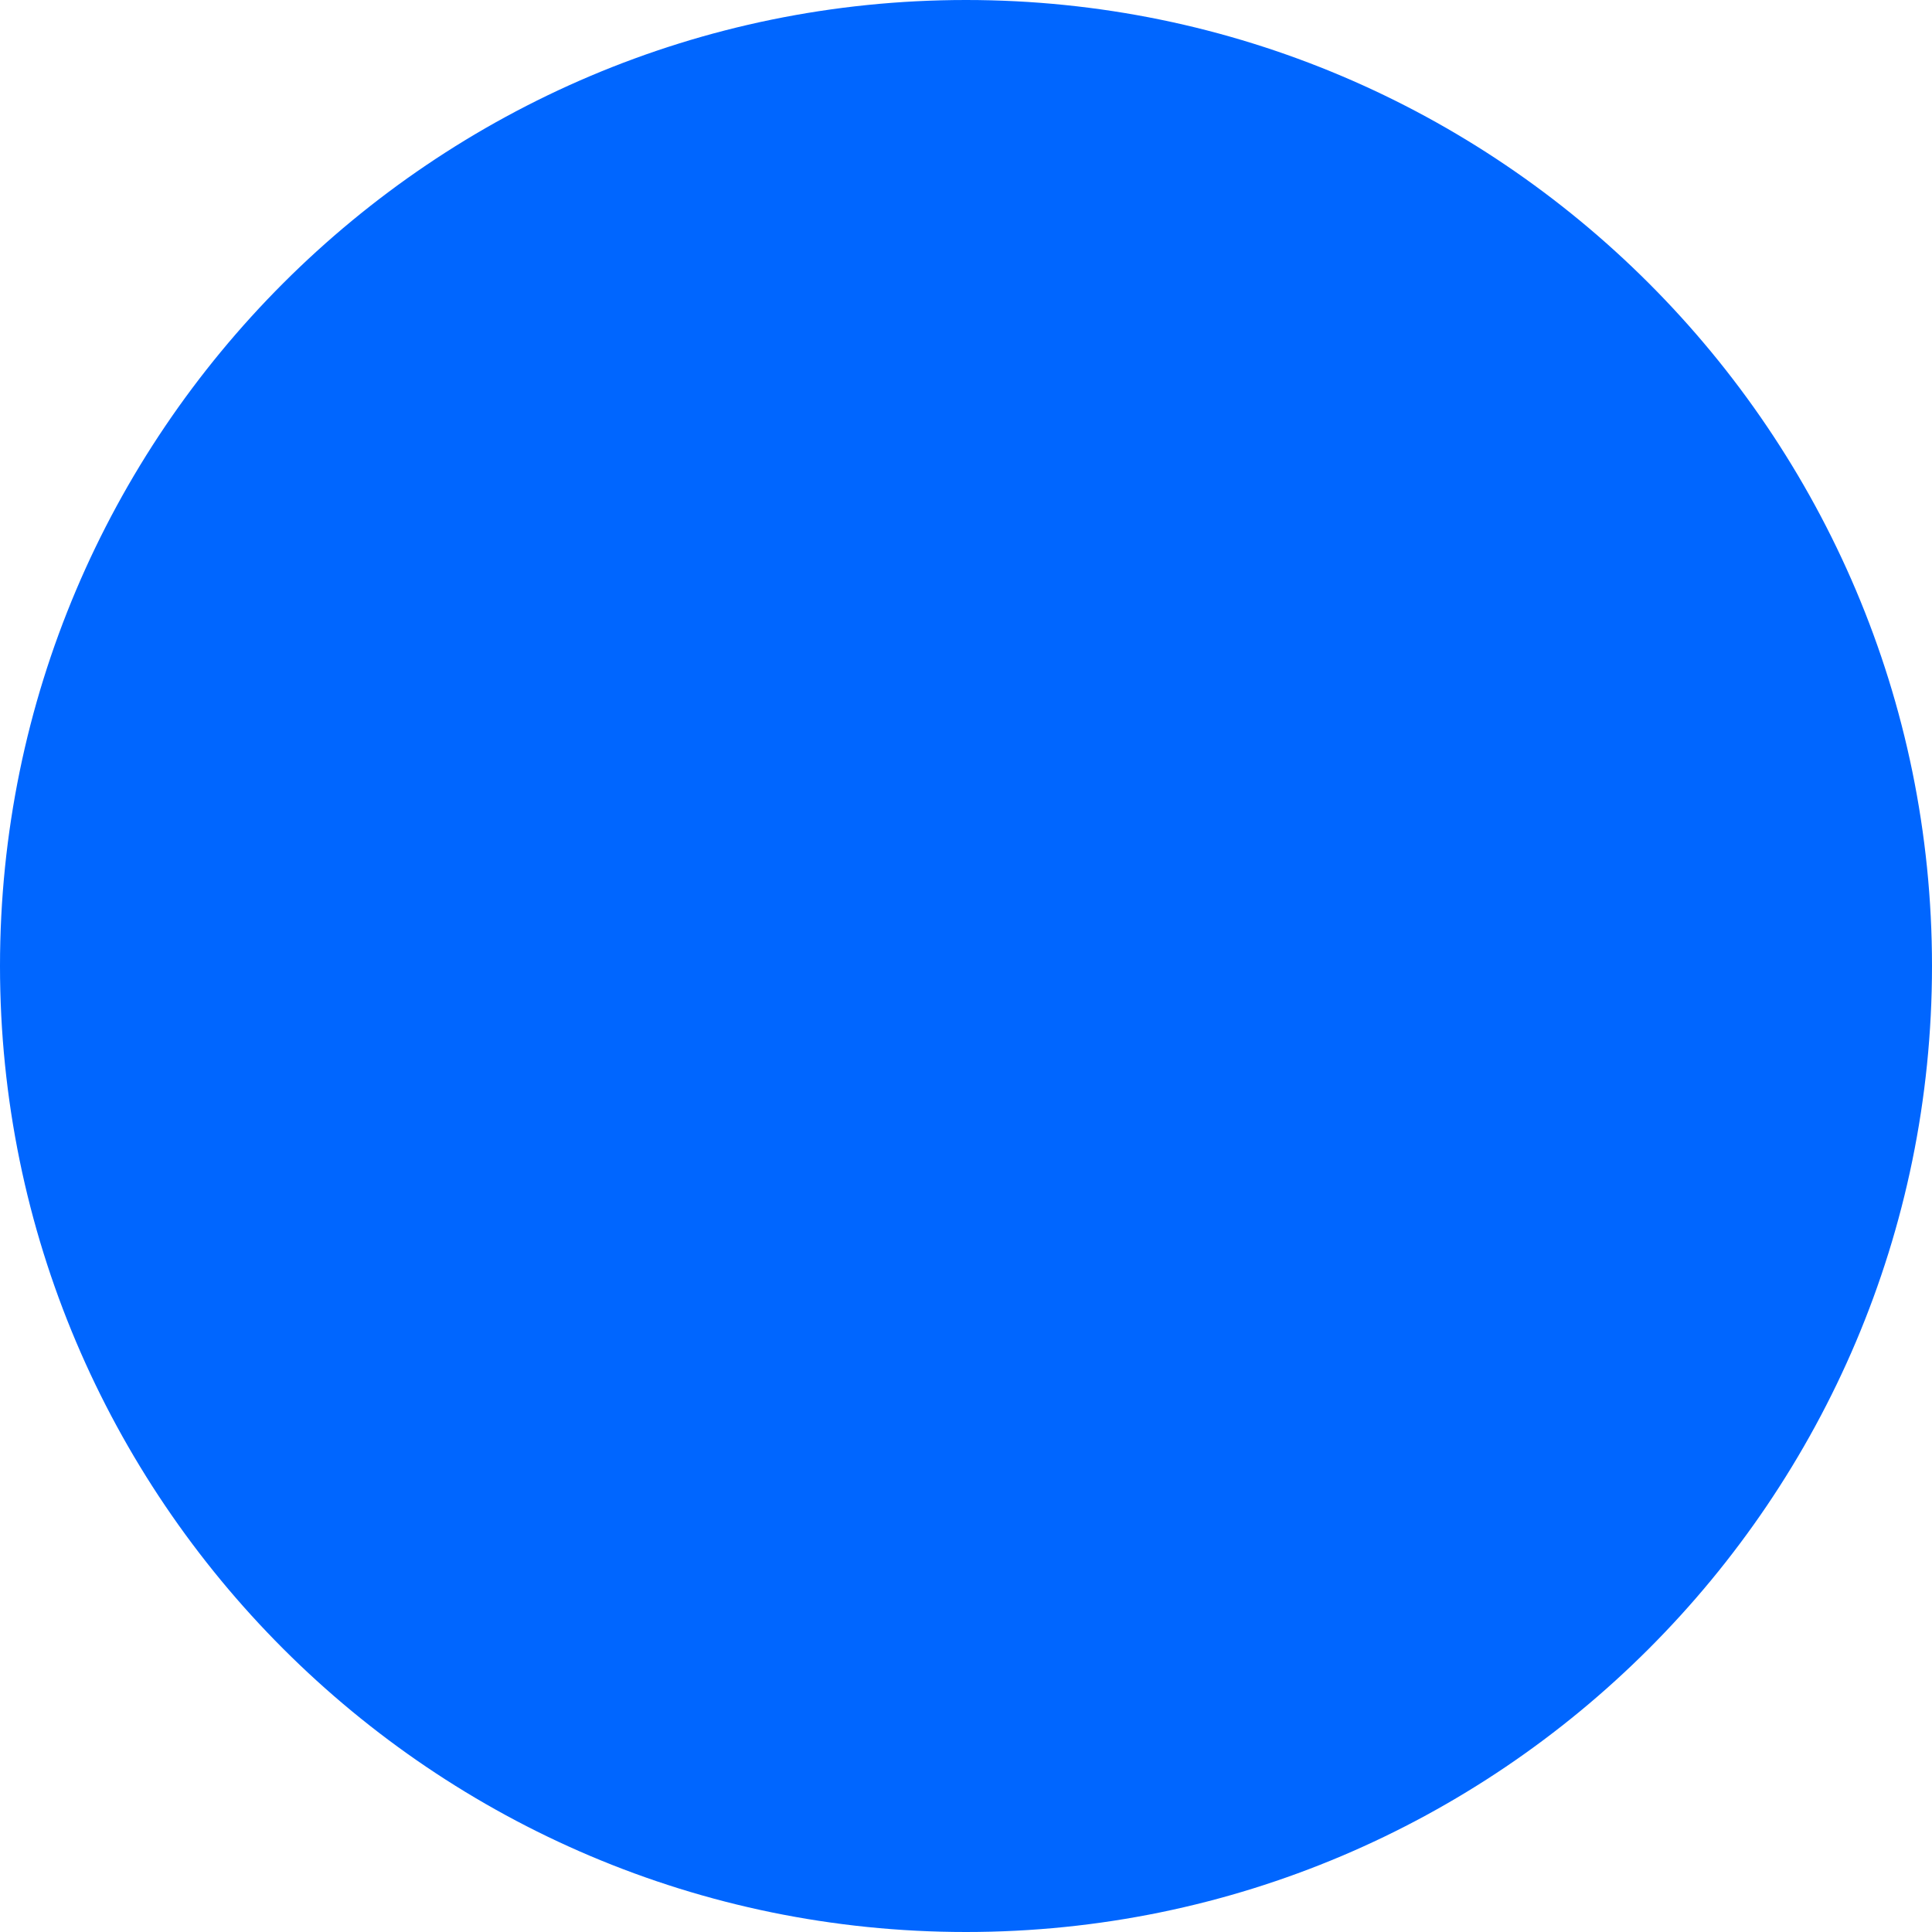
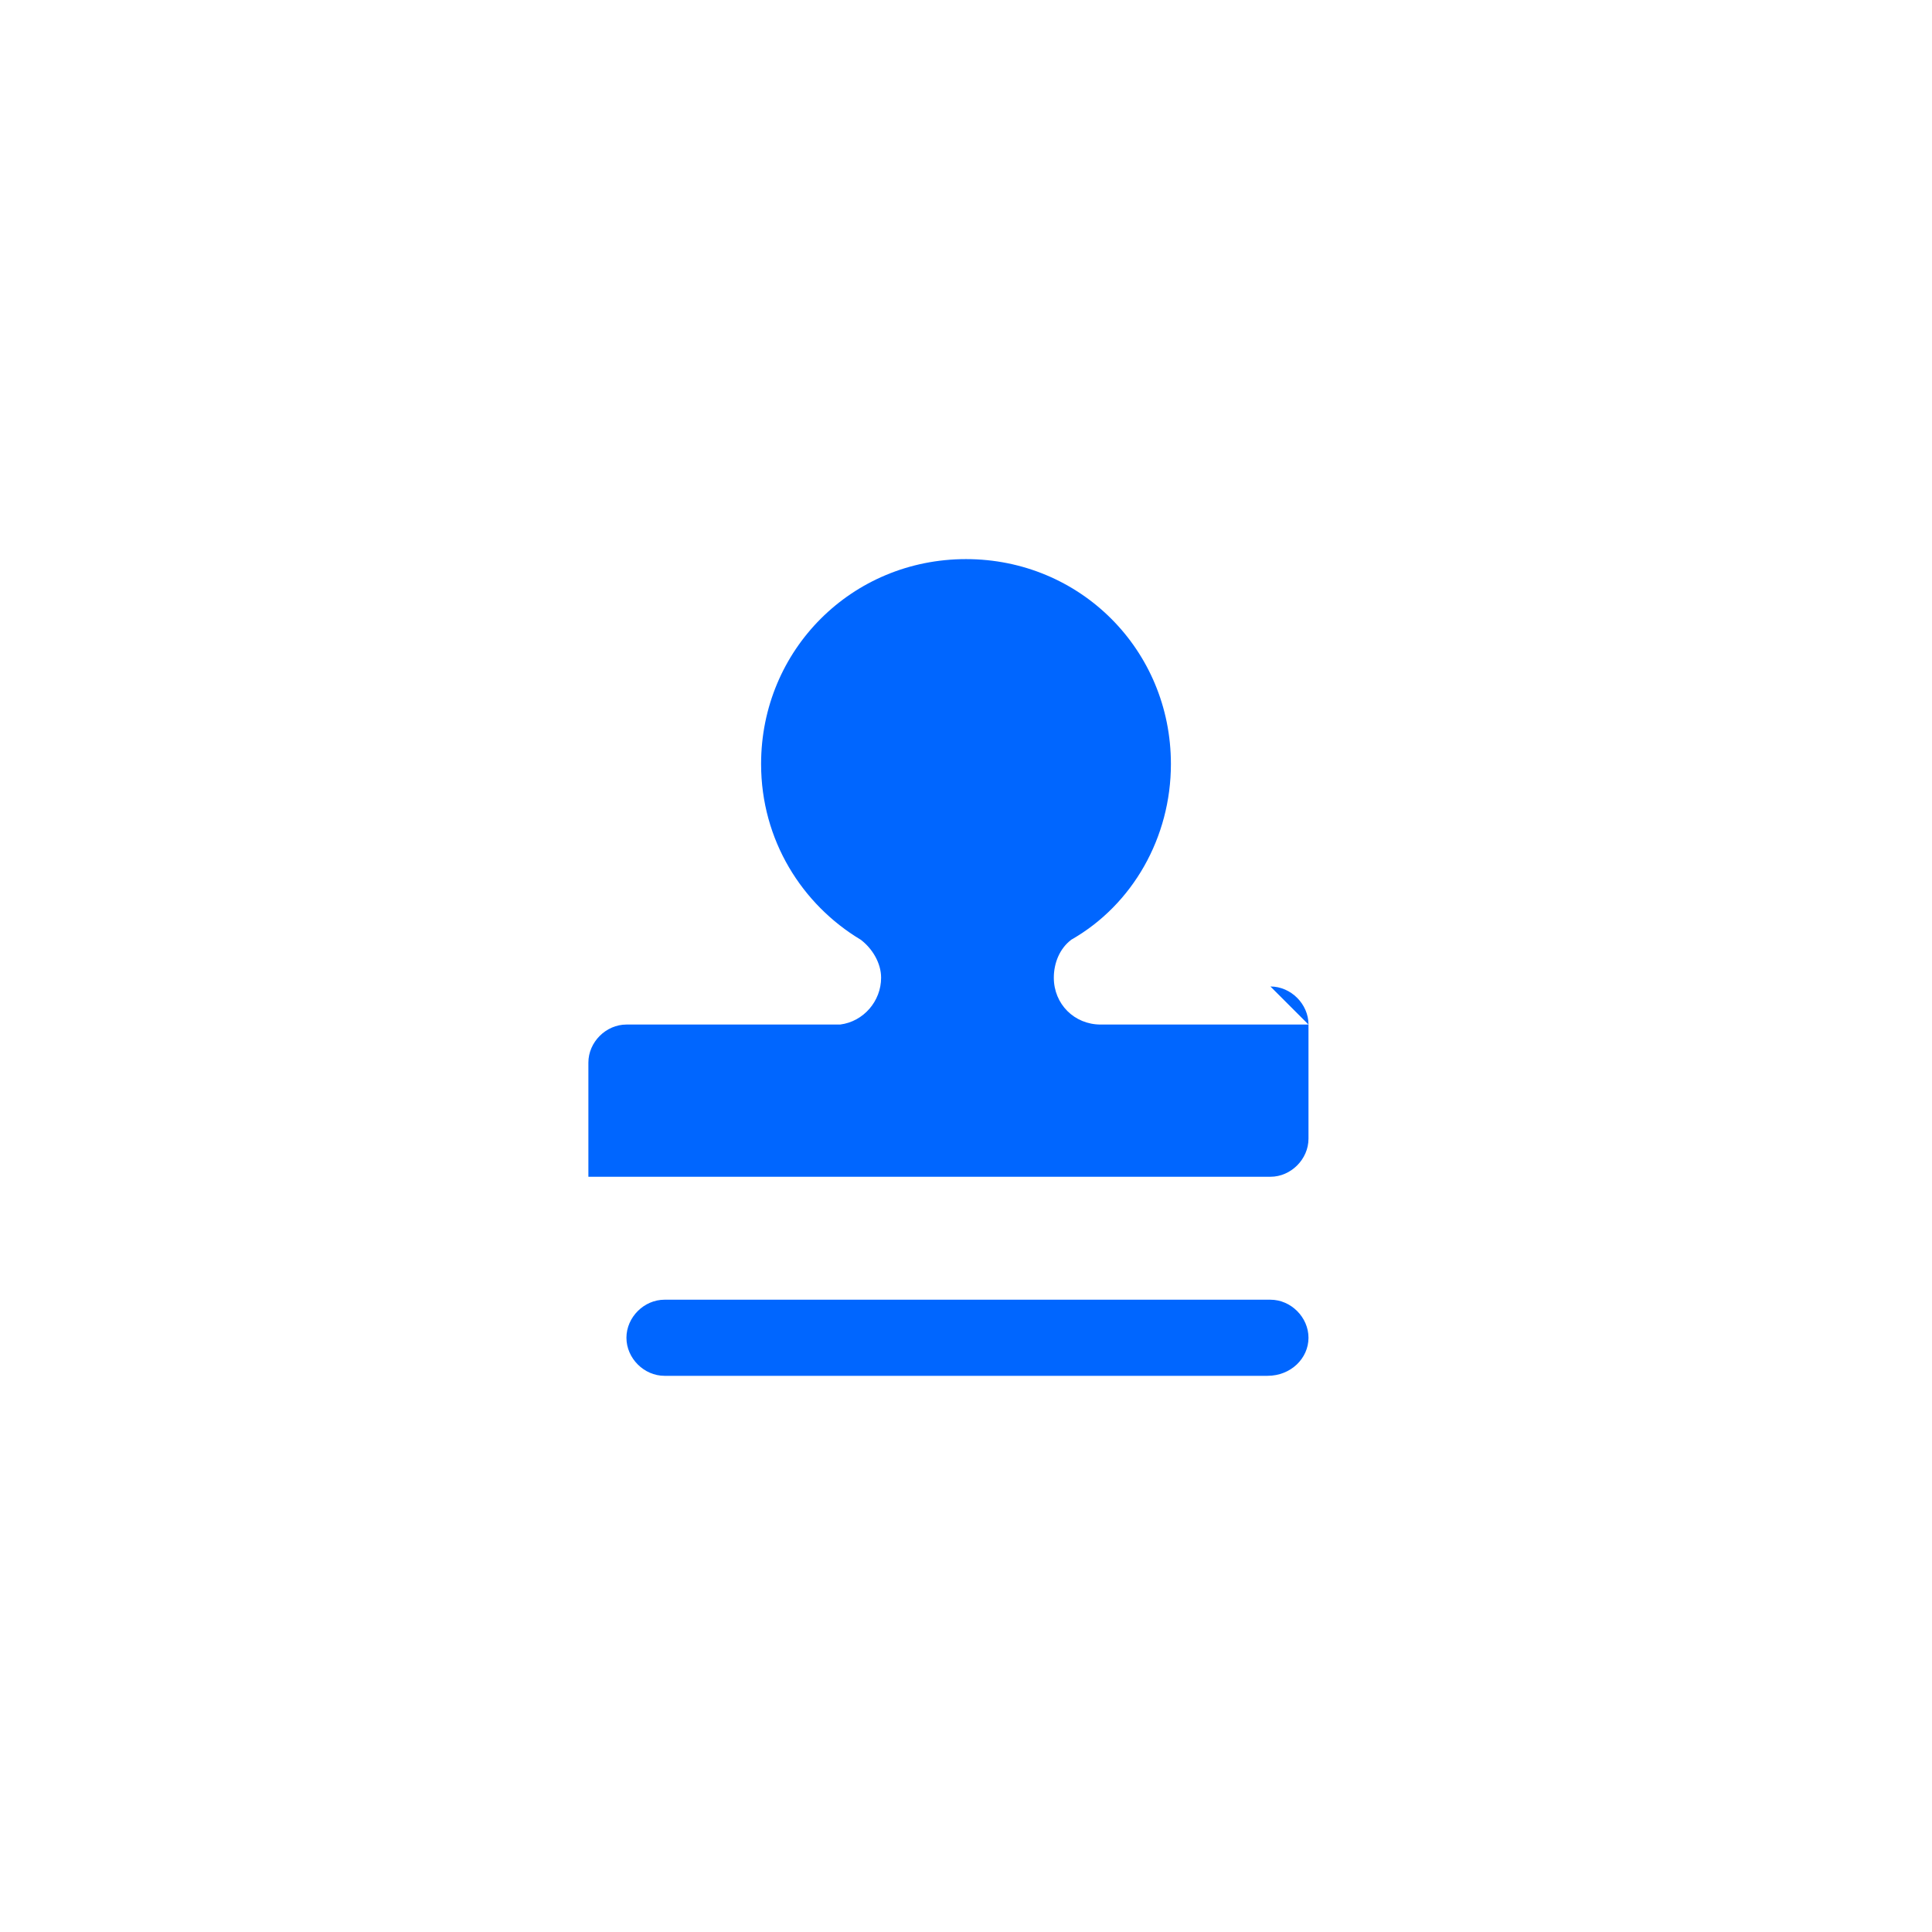
<svg xmlns="http://www.w3.org/2000/svg" class="icon" style="width: 1em;height: 1em;vertical-align: middle;fill: currentColor;overflow: hidden;" viewBox="0 0 1024 1024" version="1.1" p-id="129953">
-   <path d="M512 0c282.376 0 512 229.624 512 512S794.376 1024 512 1024 0 794.376 0 512 229.624 0 512 0z" fill="#0066ff22" p-id="129954" />
-   <path d="M671.806 729.212H352.194c-10.861 0-20.17-9.309-20.17-20.17 0-10.861 9.309-20.17 20.17-20.17h321.164c10.861 0 20.17 9.309 20.17 20.17 0 10.861-9.309 20.17-21.721 20.17z m21.721-186.182h-108.606-1.552c-13.964 0-24.824-10.861-24.824-24.824 0-7.758 3.103-15.515 9.309-20.17 32.582-18.618 52.752-54.303 52.752-93.091 0-60.509-48.097-108.606-108.606-108.606s-108.606 48.097-108.606 108.606c0 40.339 21.721 74.473 52.752 93.091 6.206 4.655 10.861 12.412 10.861 20.17 0 12.412-9.309 23.273-21.721 24.824h-113.261c-10.861 0-20.17 9.309-20.17 20.17v60.509c0 10.861 9.309 20.17 20.17 20.17h361.503c10.861 0 20.17-9.309 20.17-20.17v-60.509c0-10.861-9.309-20.17-20.17-20.17z m0 0" fill="#0066ff" p-id="129955" />
+   <path d="M671.806 729.212H352.194c-10.861 0-20.17-9.309-20.17-20.17 0-10.861 9.309-20.17 20.17-20.17h321.164c10.861 0 20.17 9.309 20.17 20.17 0 10.861-9.309 20.17-21.721 20.17z m21.721-186.182h-108.606-1.552c-13.964 0-24.824-10.861-24.824-24.824 0-7.758 3.103-15.515 9.309-20.17 32.582-18.618 52.752-54.303 52.752-93.091 0-60.509-48.097-108.606-108.606-108.606s-108.606 48.097-108.606 108.606c0 40.339 21.721 74.473 52.752 93.091 6.206 4.655 10.861 12.412 10.861 20.17 0 12.412-9.309 23.273-21.721 24.824h-113.261c-10.861 0-20.17 9.309-20.17 20.17v60.509h361.503c10.861 0 20.17-9.309 20.17-20.17v-60.509c0-10.861-9.309-20.17-20.17-20.17z m0 0" fill="#0066ff" p-id="129955" />
</svg>